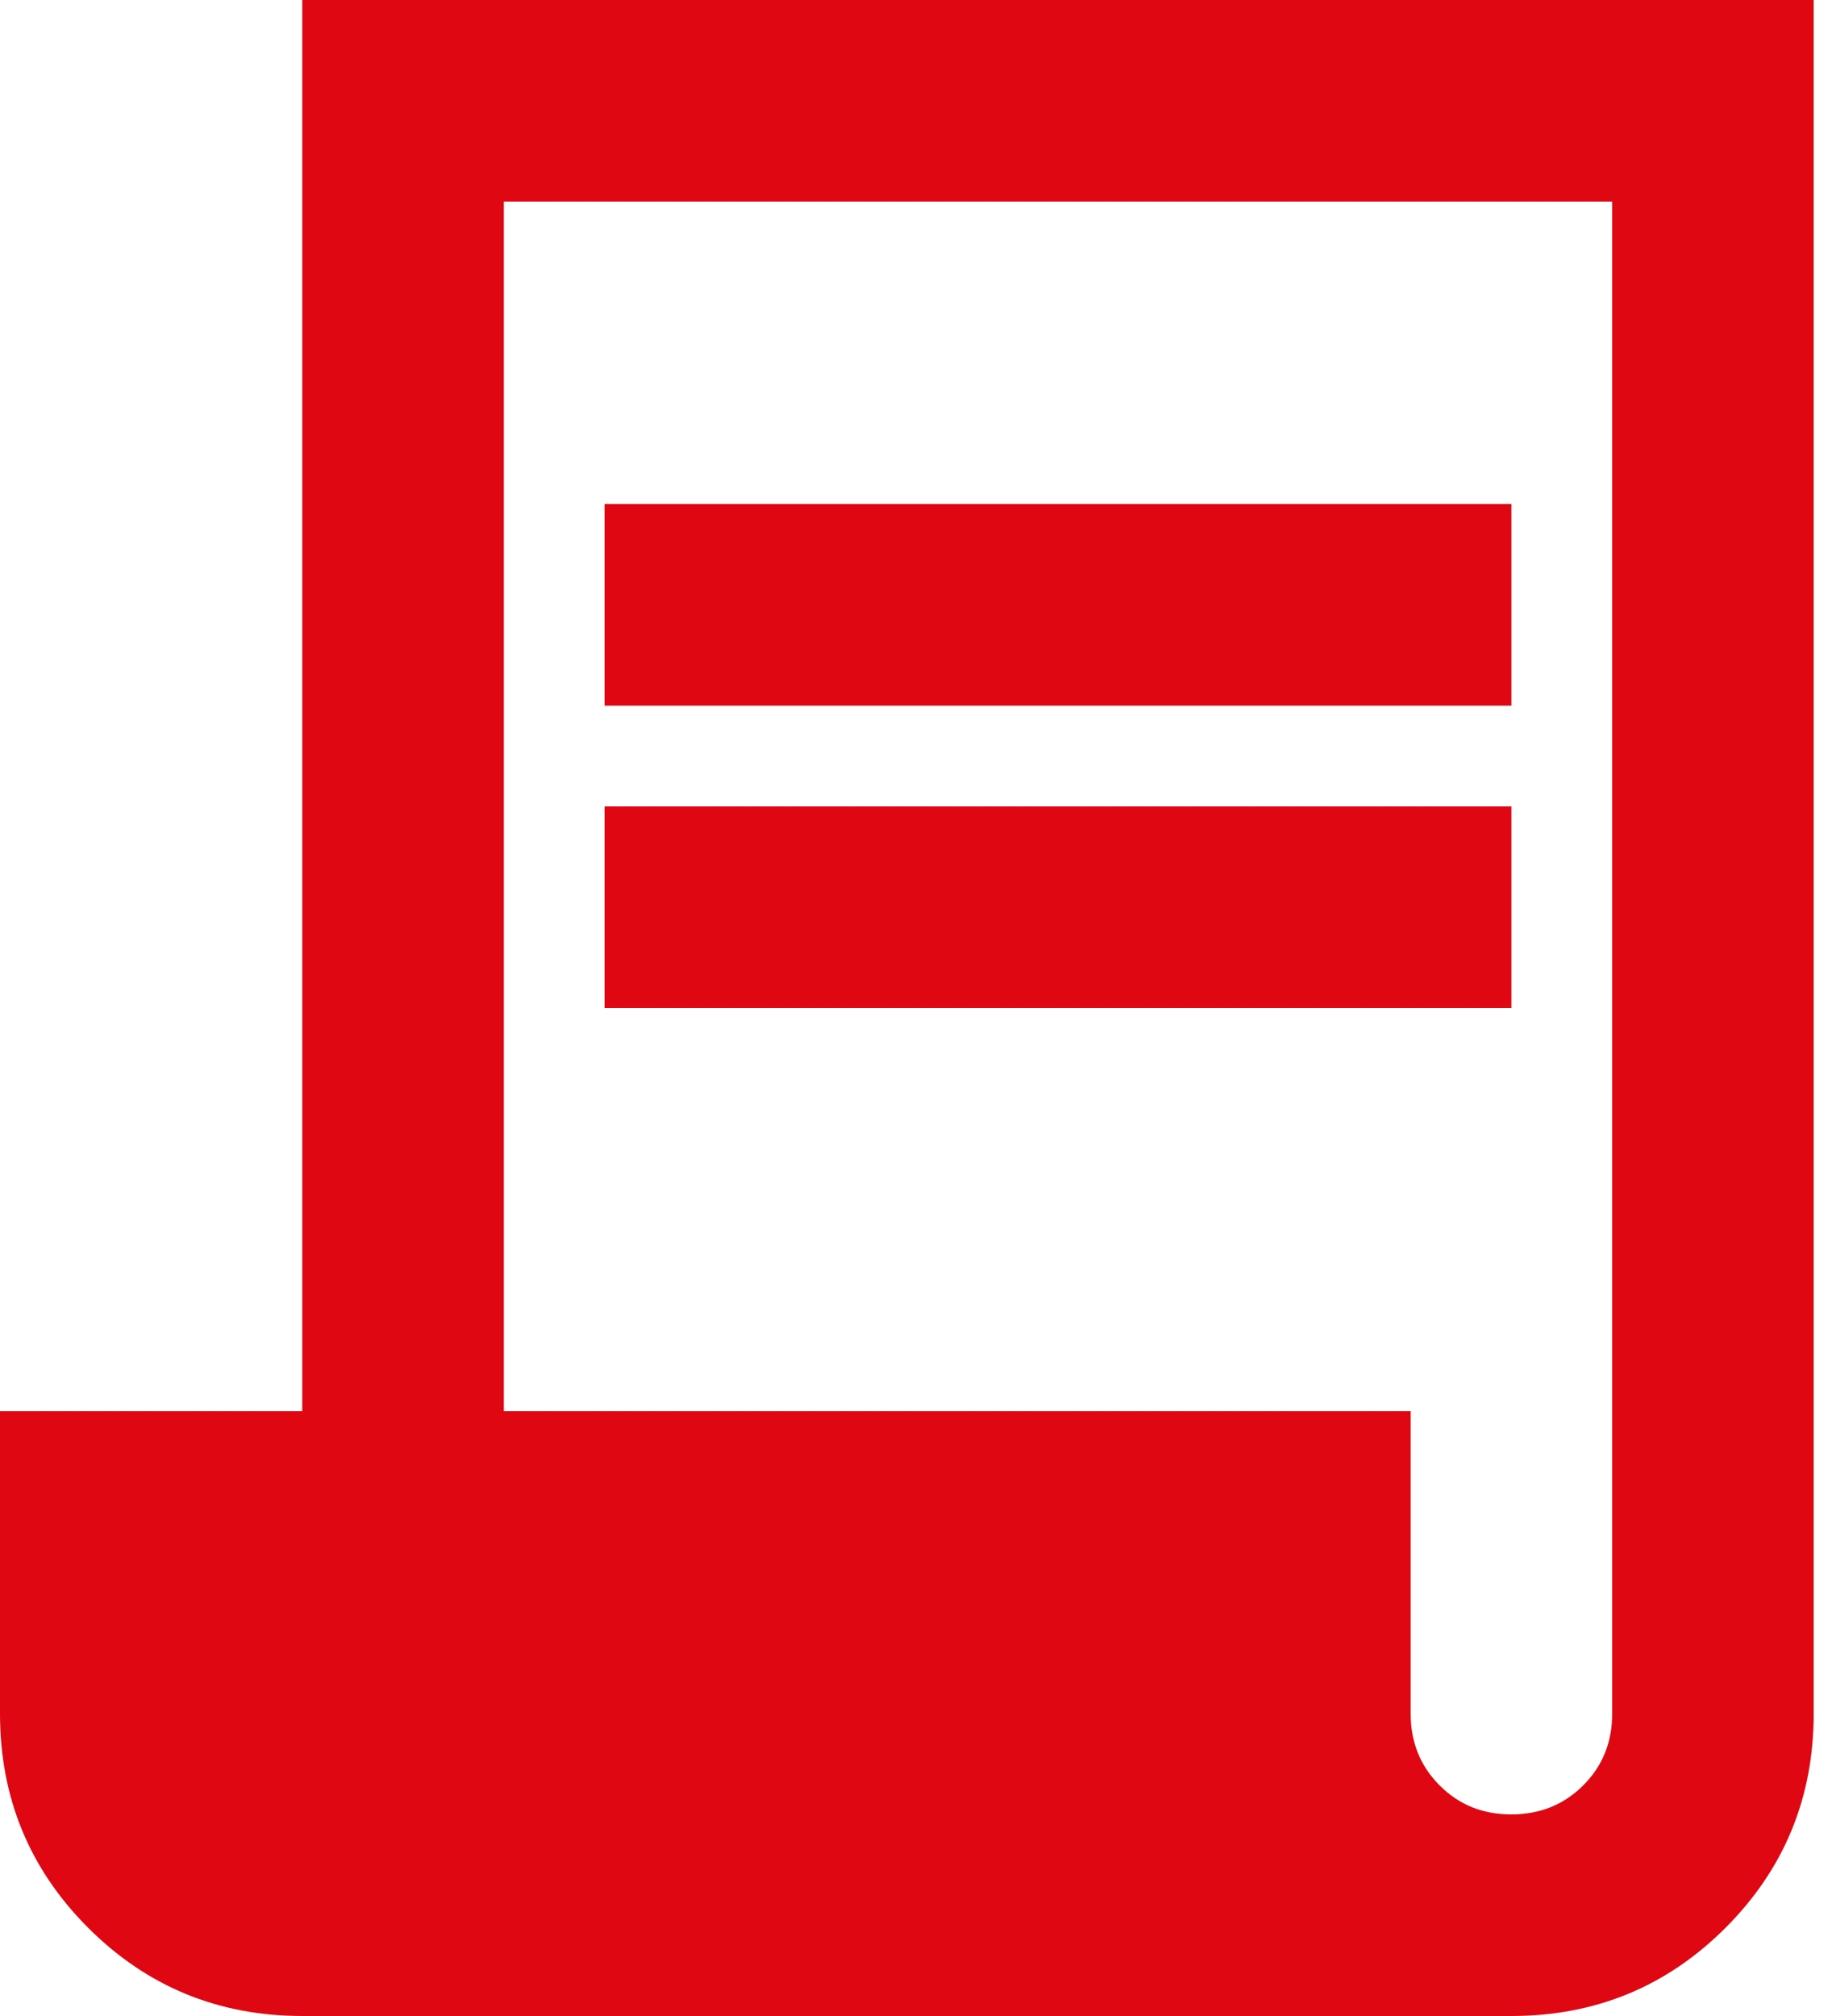
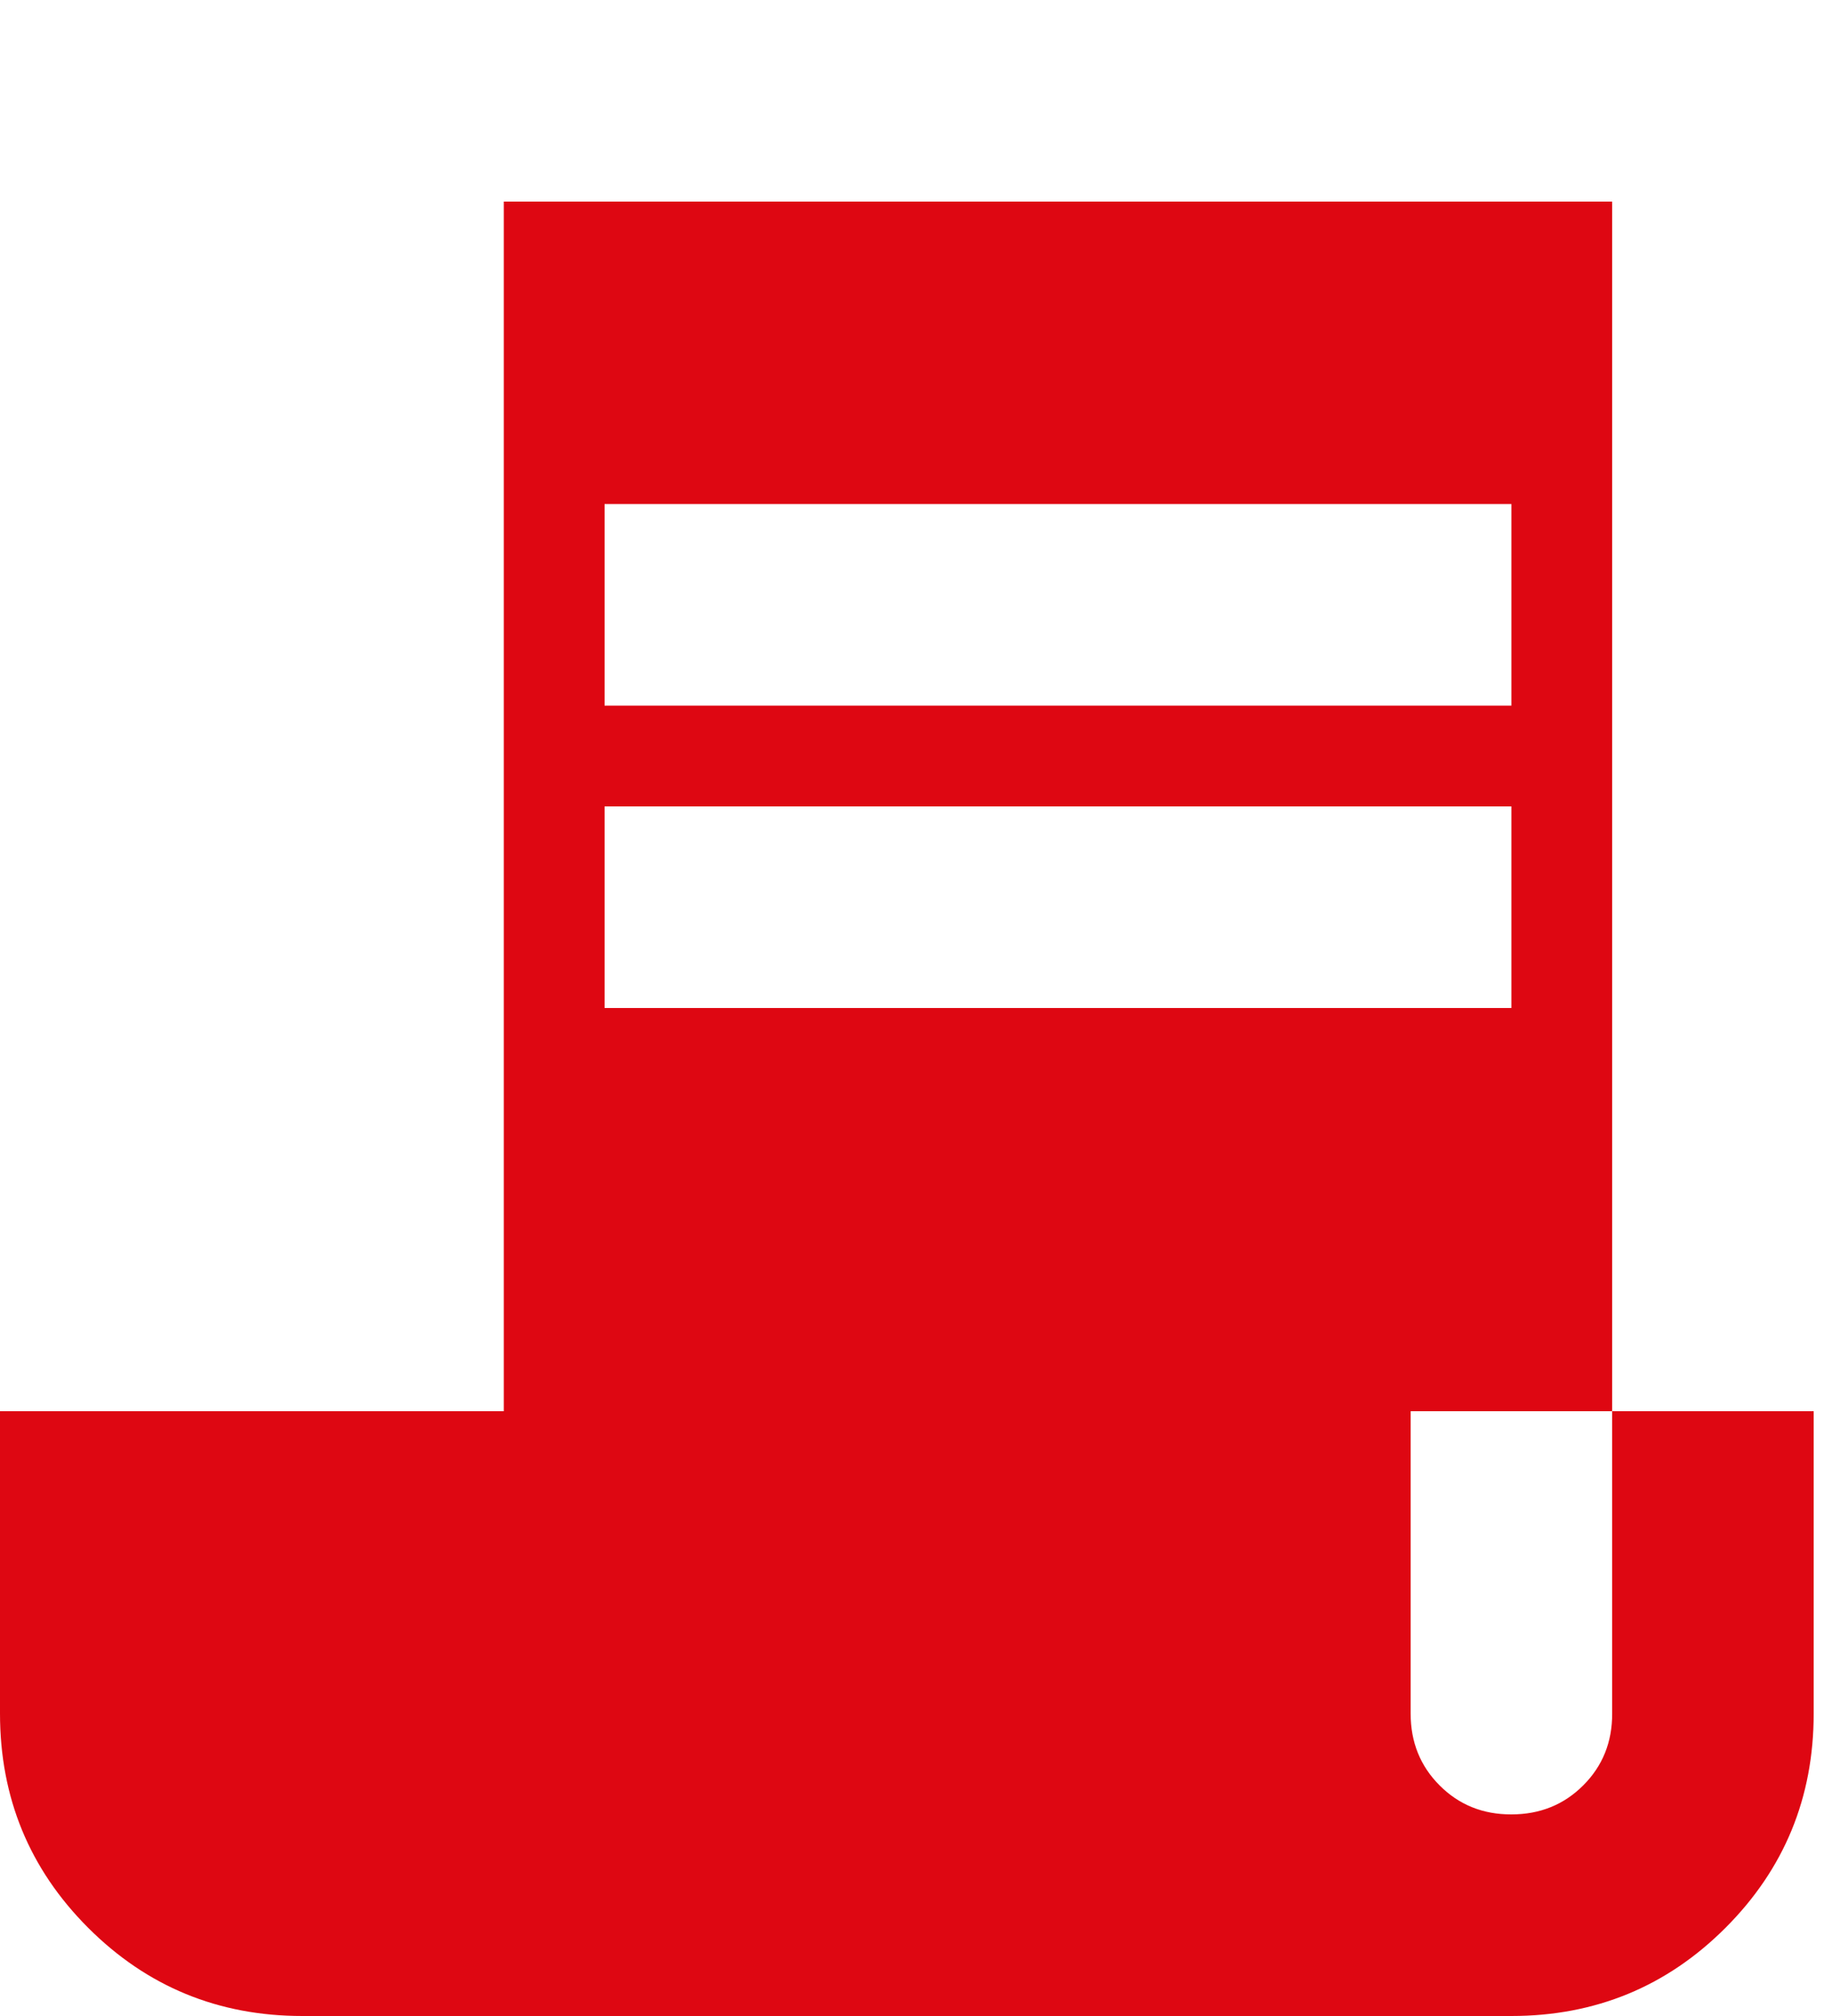
<svg xmlns="http://www.w3.org/2000/svg" width="40" height="44" viewBox="0 0 40 44" fill="none">
-   <path d="M6.6 44C4.767 44 3.208 43.358 1.925 42.075C0.642 40.792 0 39.233 0 37.4V30.8H6.6V0H39.6V37.4C39.6 39.233 38.958 40.792 37.675 42.075C36.392 43.358 34.833 44 33 44H6.6ZM33 39.6C33.623 39.6 34.146 39.389 34.569 38.966C34.991 38.544 35.202 38.022 35.2 37.4V4.4H11V30.8H30.8V37.4C30.8 38.023 31.011 38.546 31.434 38.969C31.856 39.391 32.378 39.602 33 39.6ZM13.2 15.4V11H33V15.4H13.2ZM13.2 22V17.6H33V22H13.2Z" fill="#DE0712" />
+   <path d="M6.6 44C4.767 44 3.208 43.358 1.925 42.075C0.642 40.792 0 39.233 0 37.4V30.8H6.6H39.6V37.4C39.6 39.233 38.958 40.792 37.675 42.075C36.392 43.358 34.833 44 33 44H6.6ZM33 39.6C33.623 39.6 34.146 39.389 34.569 38.966C34.991 38.544 35.202 38.022 35.2 37.4V4.4H11V30.8H30.8V37.4C30.8 38.023 31.011 38.546 31.434 38.969C31.856 39.391 32.378 39.602 33 39.6ZM13.2 15.4V11H33V15.4H13.2ZM13.2 22V17.6H33V22H13.2Z" fill="#DE0712" />
</svg>